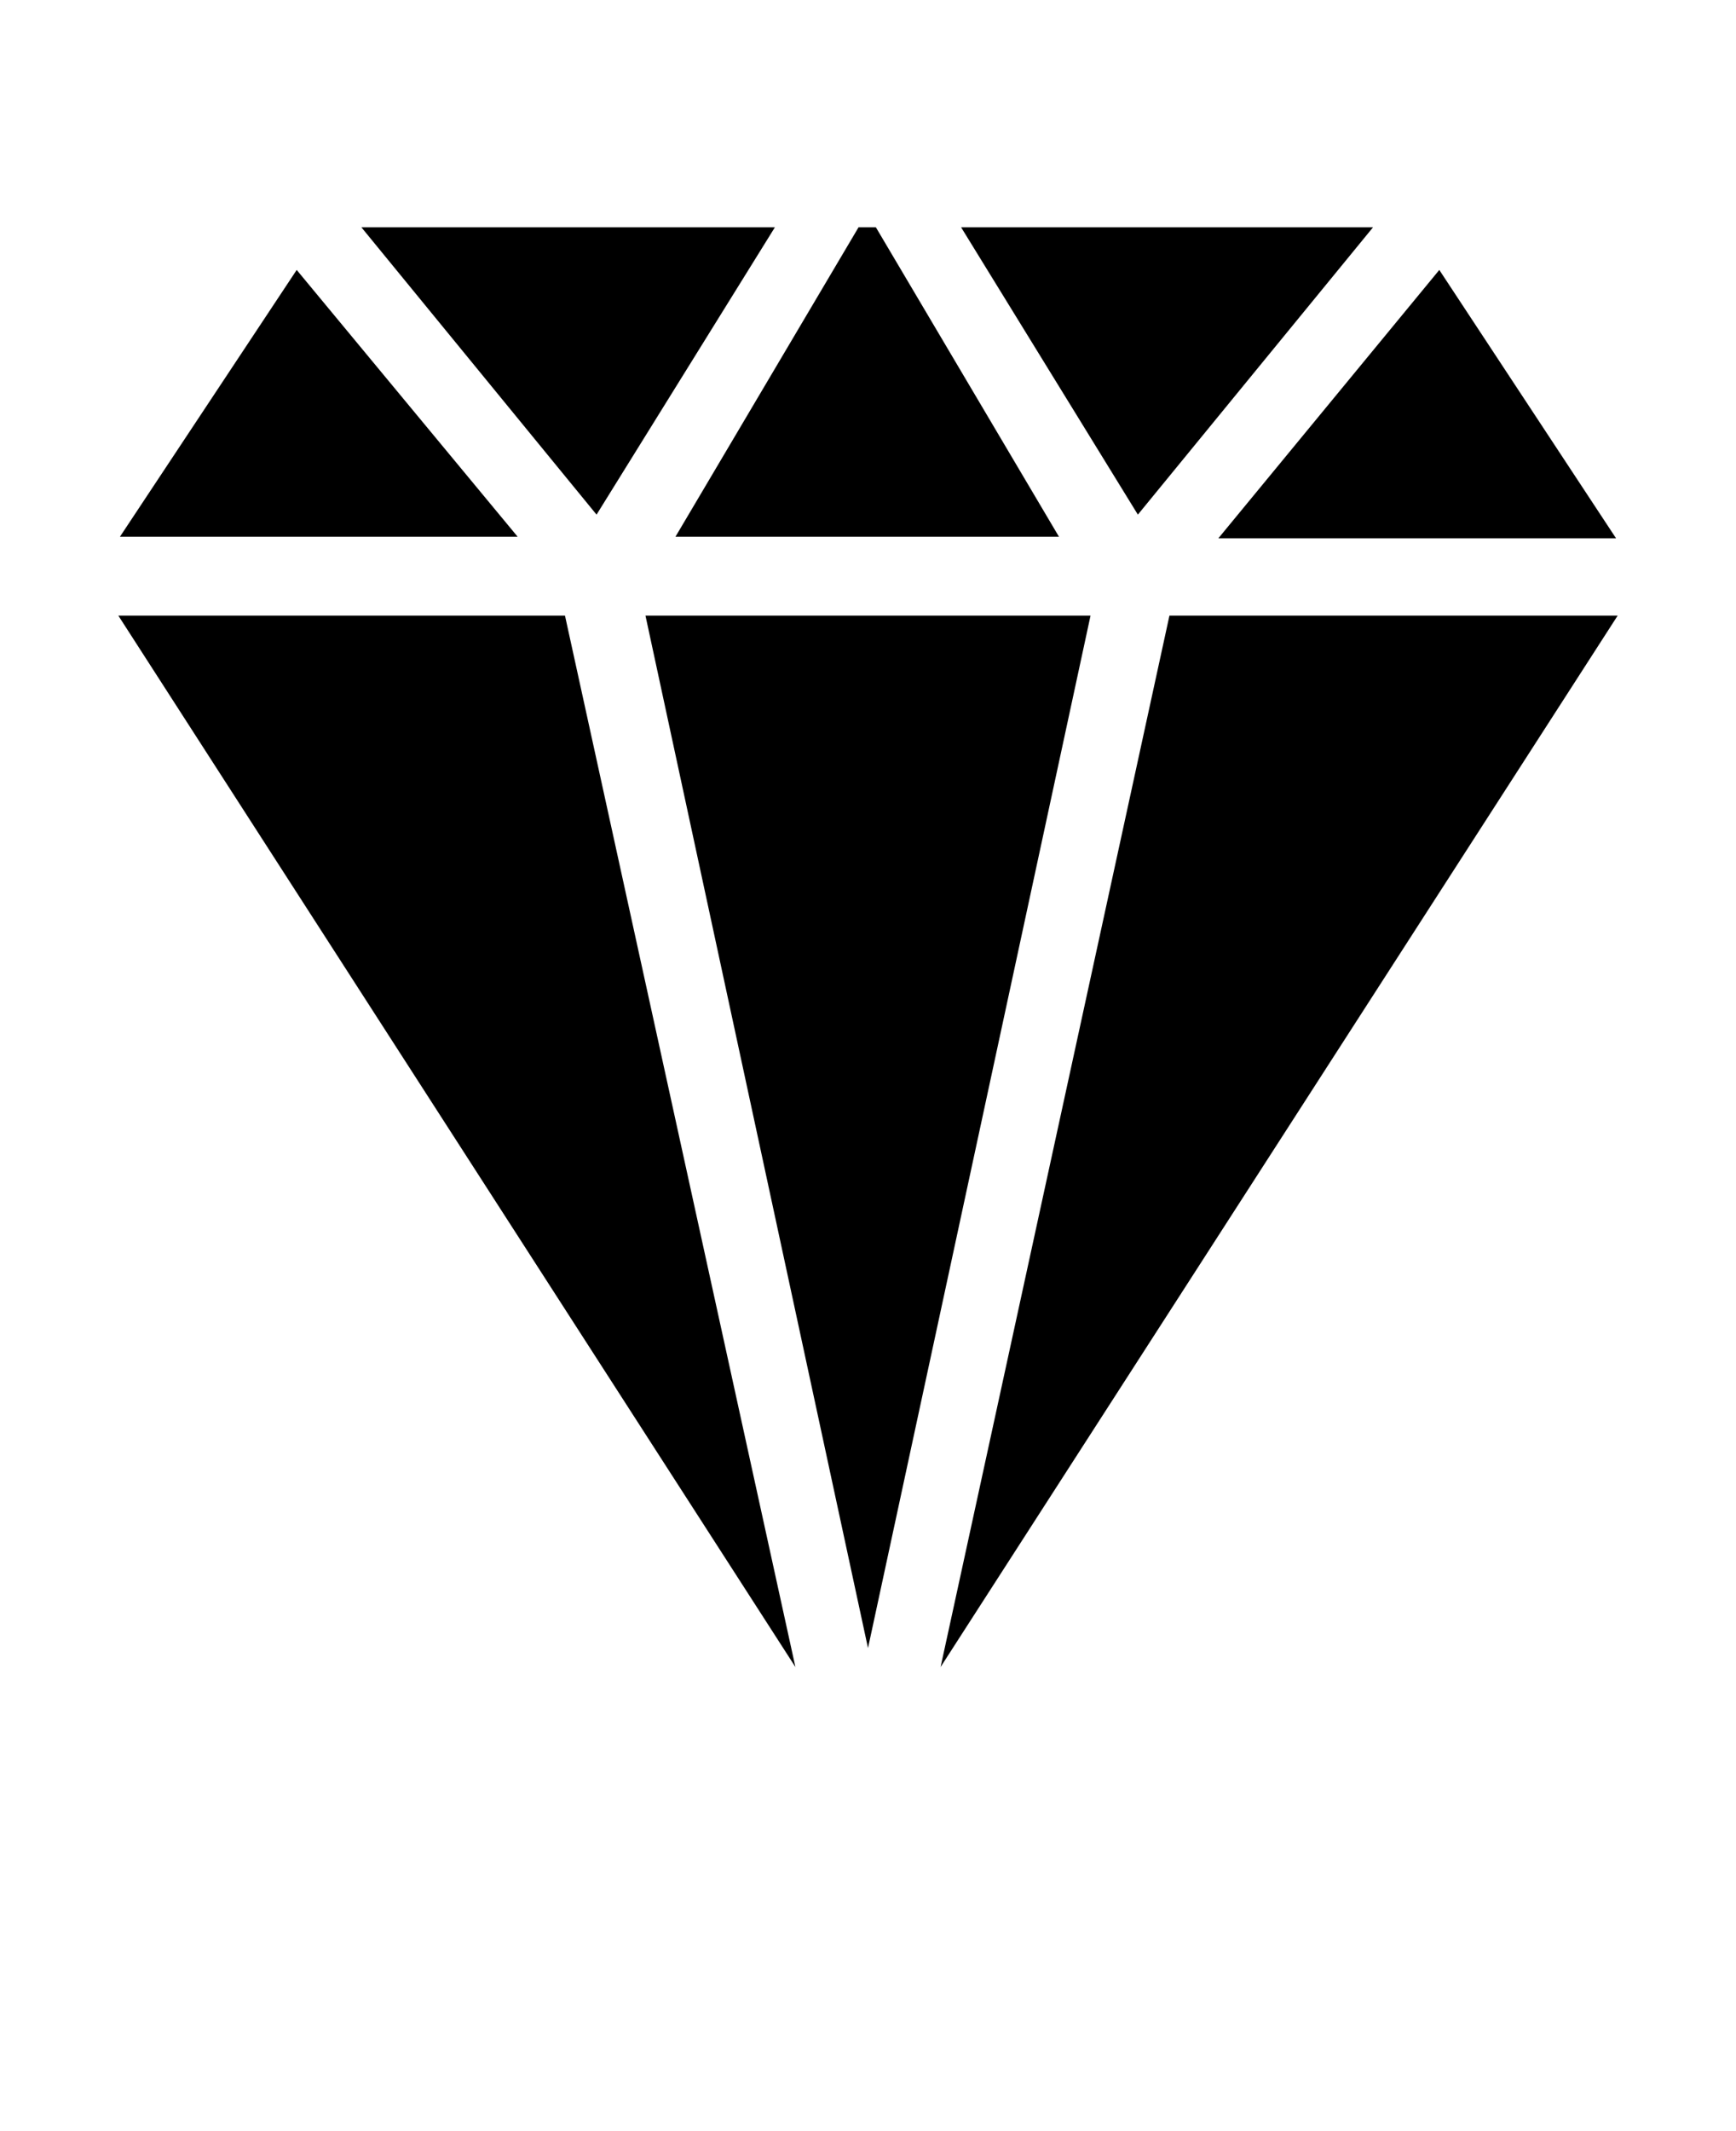
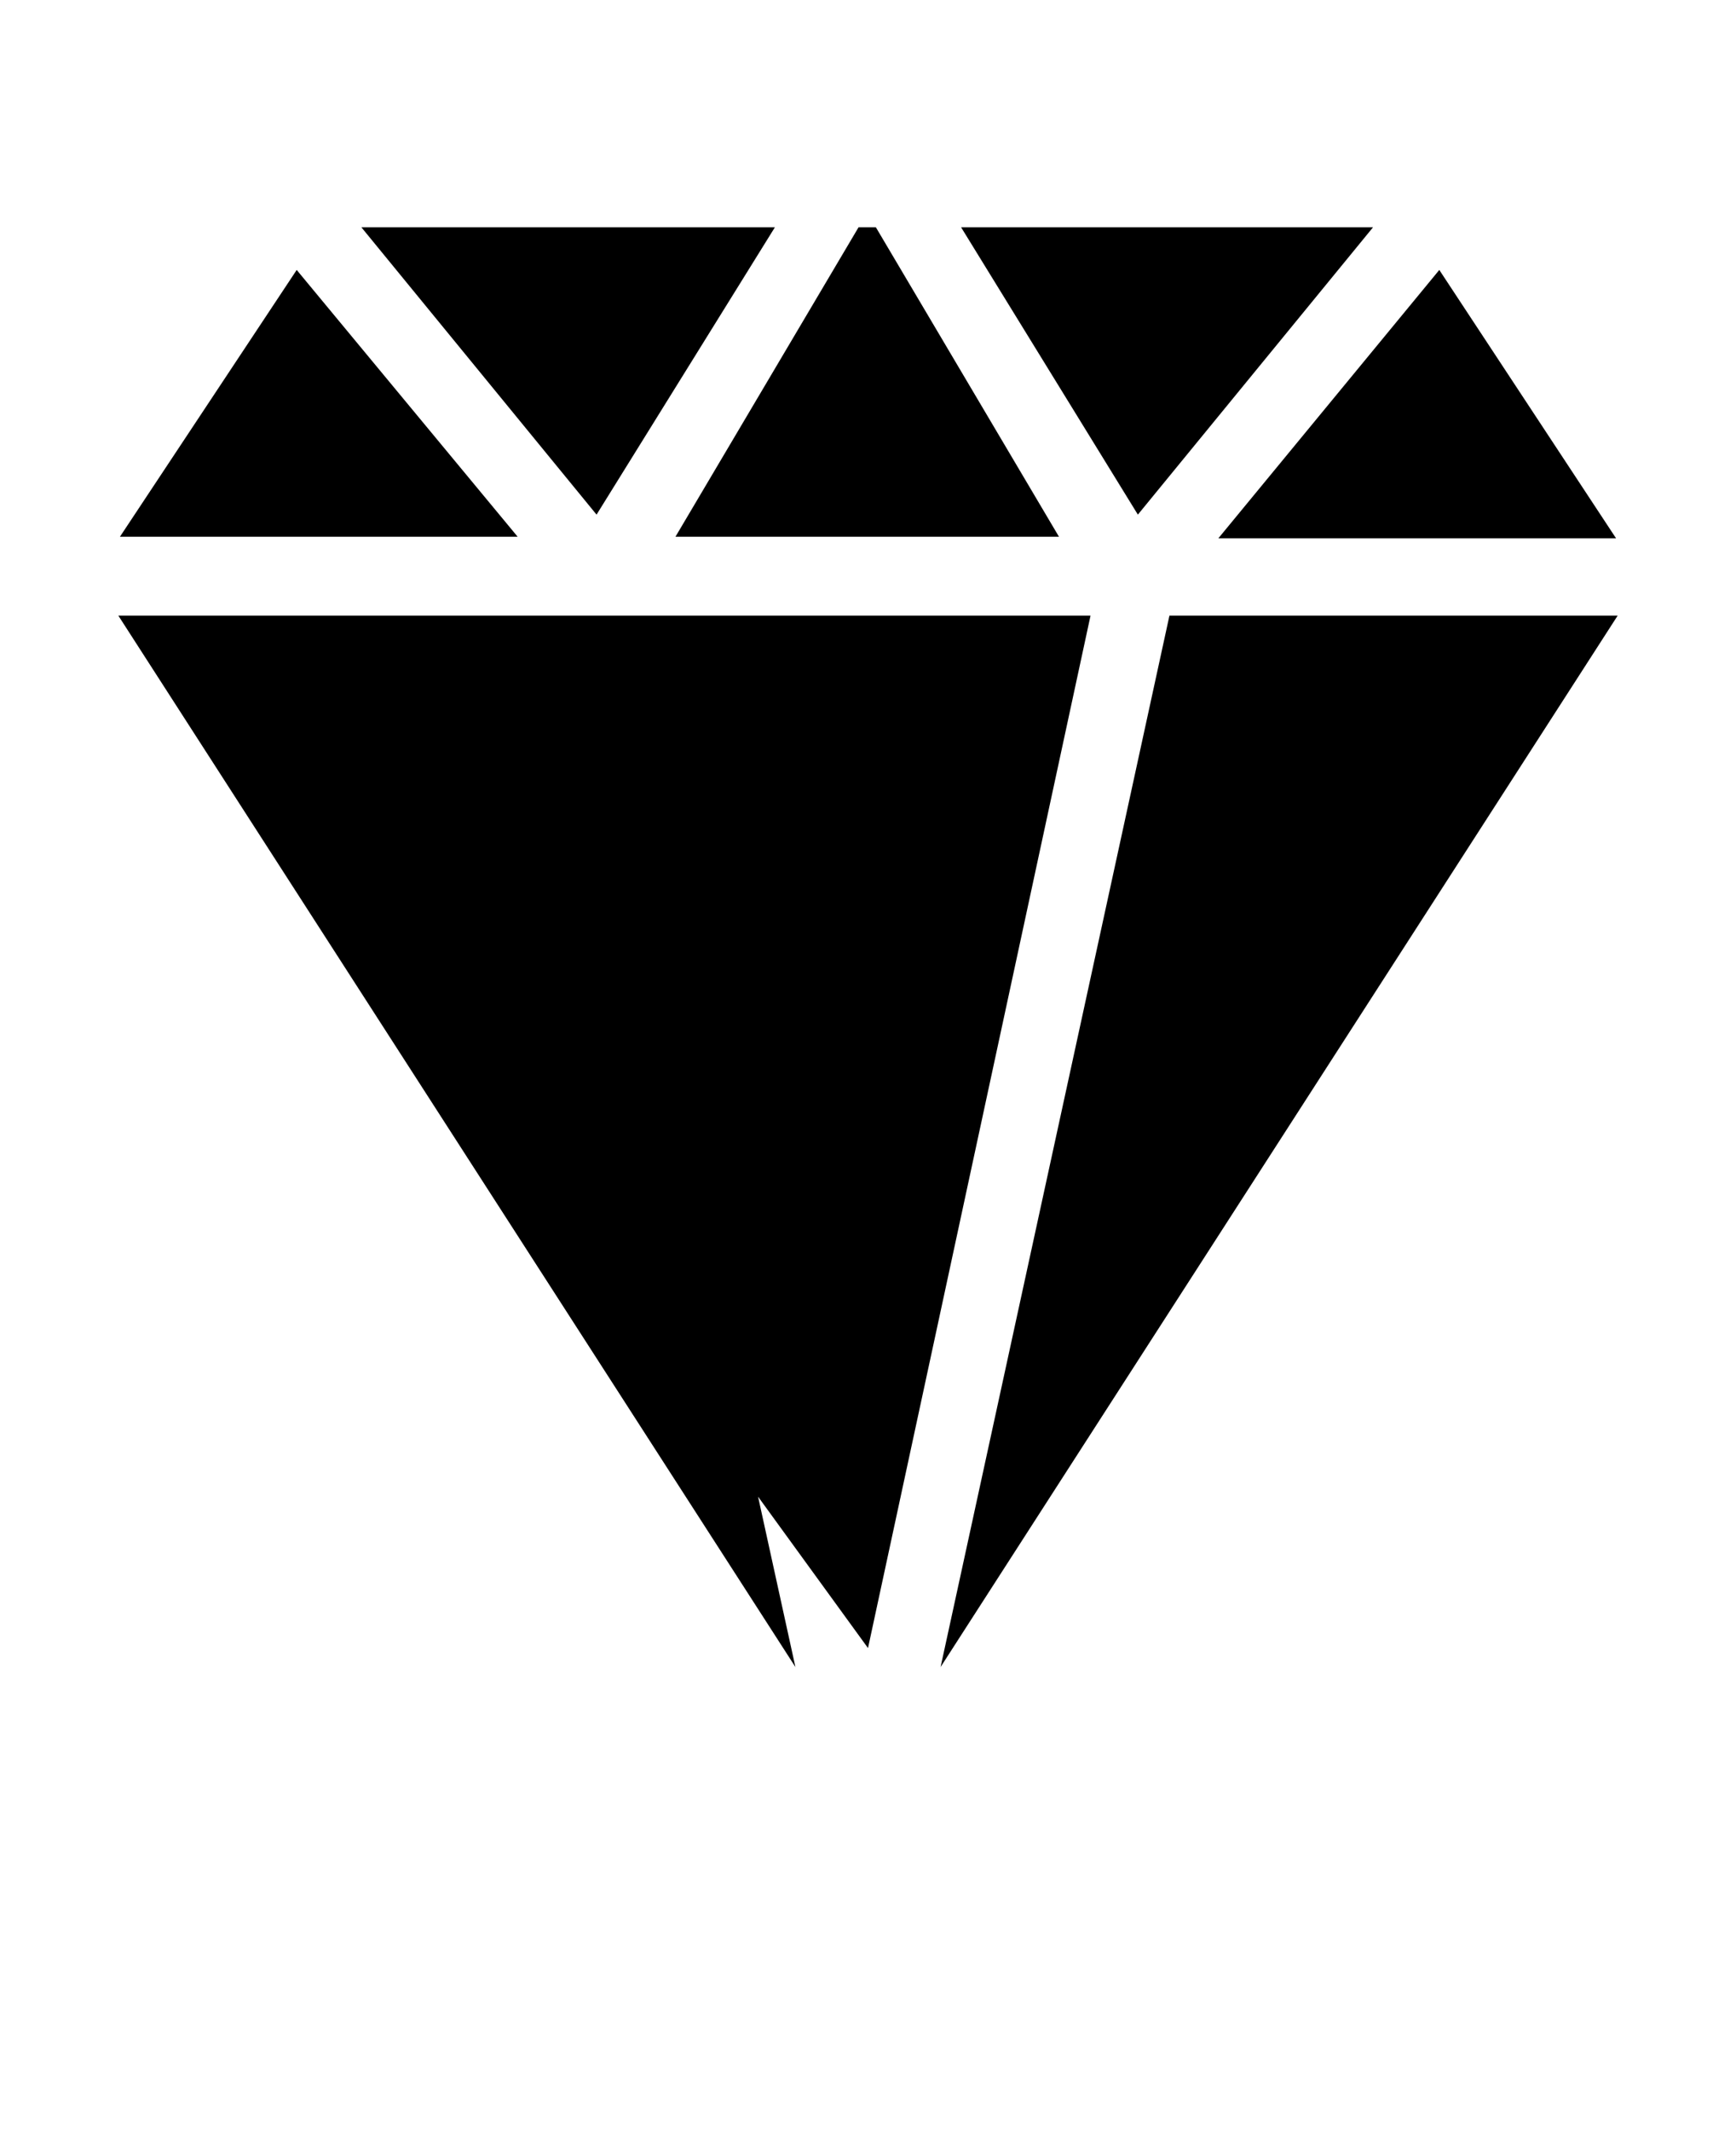
<svg xmlns="http://www.w3.org/2000/svg" xml:space="preserve" style="enable-background:new 0 0 110 135;" viewBox="0 0 110 135" y="0px" x="0px" id="Layer_1" version="1.1">
-   <path d="M22.9,14.4l14.9,18.2l11.3-18.2H22.9z M54.4,14.4L42.8,34h24.3L55.5,14.4H54.4z M60.9,14.4l11.2,18.2L87,14.4H60.9z   M18.8,17.1L7.6,34h25.2L18.8,17.1z M91.2,17.1l-14,17h25.2L91.2,17.1z M7.5,39l42.9,66.6L35.8,39L7.5,39z M40.9,39L55,104.4  L69.1,39L40.9,39L40.9,39z M74.1,39l-14.5,66.6L102.5,39L74.1,39z" />
+   <path d="M22.9,14.4l14.9,18.2l11.3-18.2H22.9z M54.4,14.4L42.8,34h24.3L55.5,14.4H54.4z M60.9,14.4l11.2,18.2L87,14.4H60.9z   M18.8,17.1L7.6,34h25.2L18.8,17.1z M91.2,17.1l-14,17h25.2L91.2,17.1z M7.5,39l42.9,66.6L35.8,39L7.5,39z L55,104.4  L69.1,39L40.9,39L40.9,39z M74.1,39l-14.5,66.6L102.5,39L74.1,39z" />
</svg>